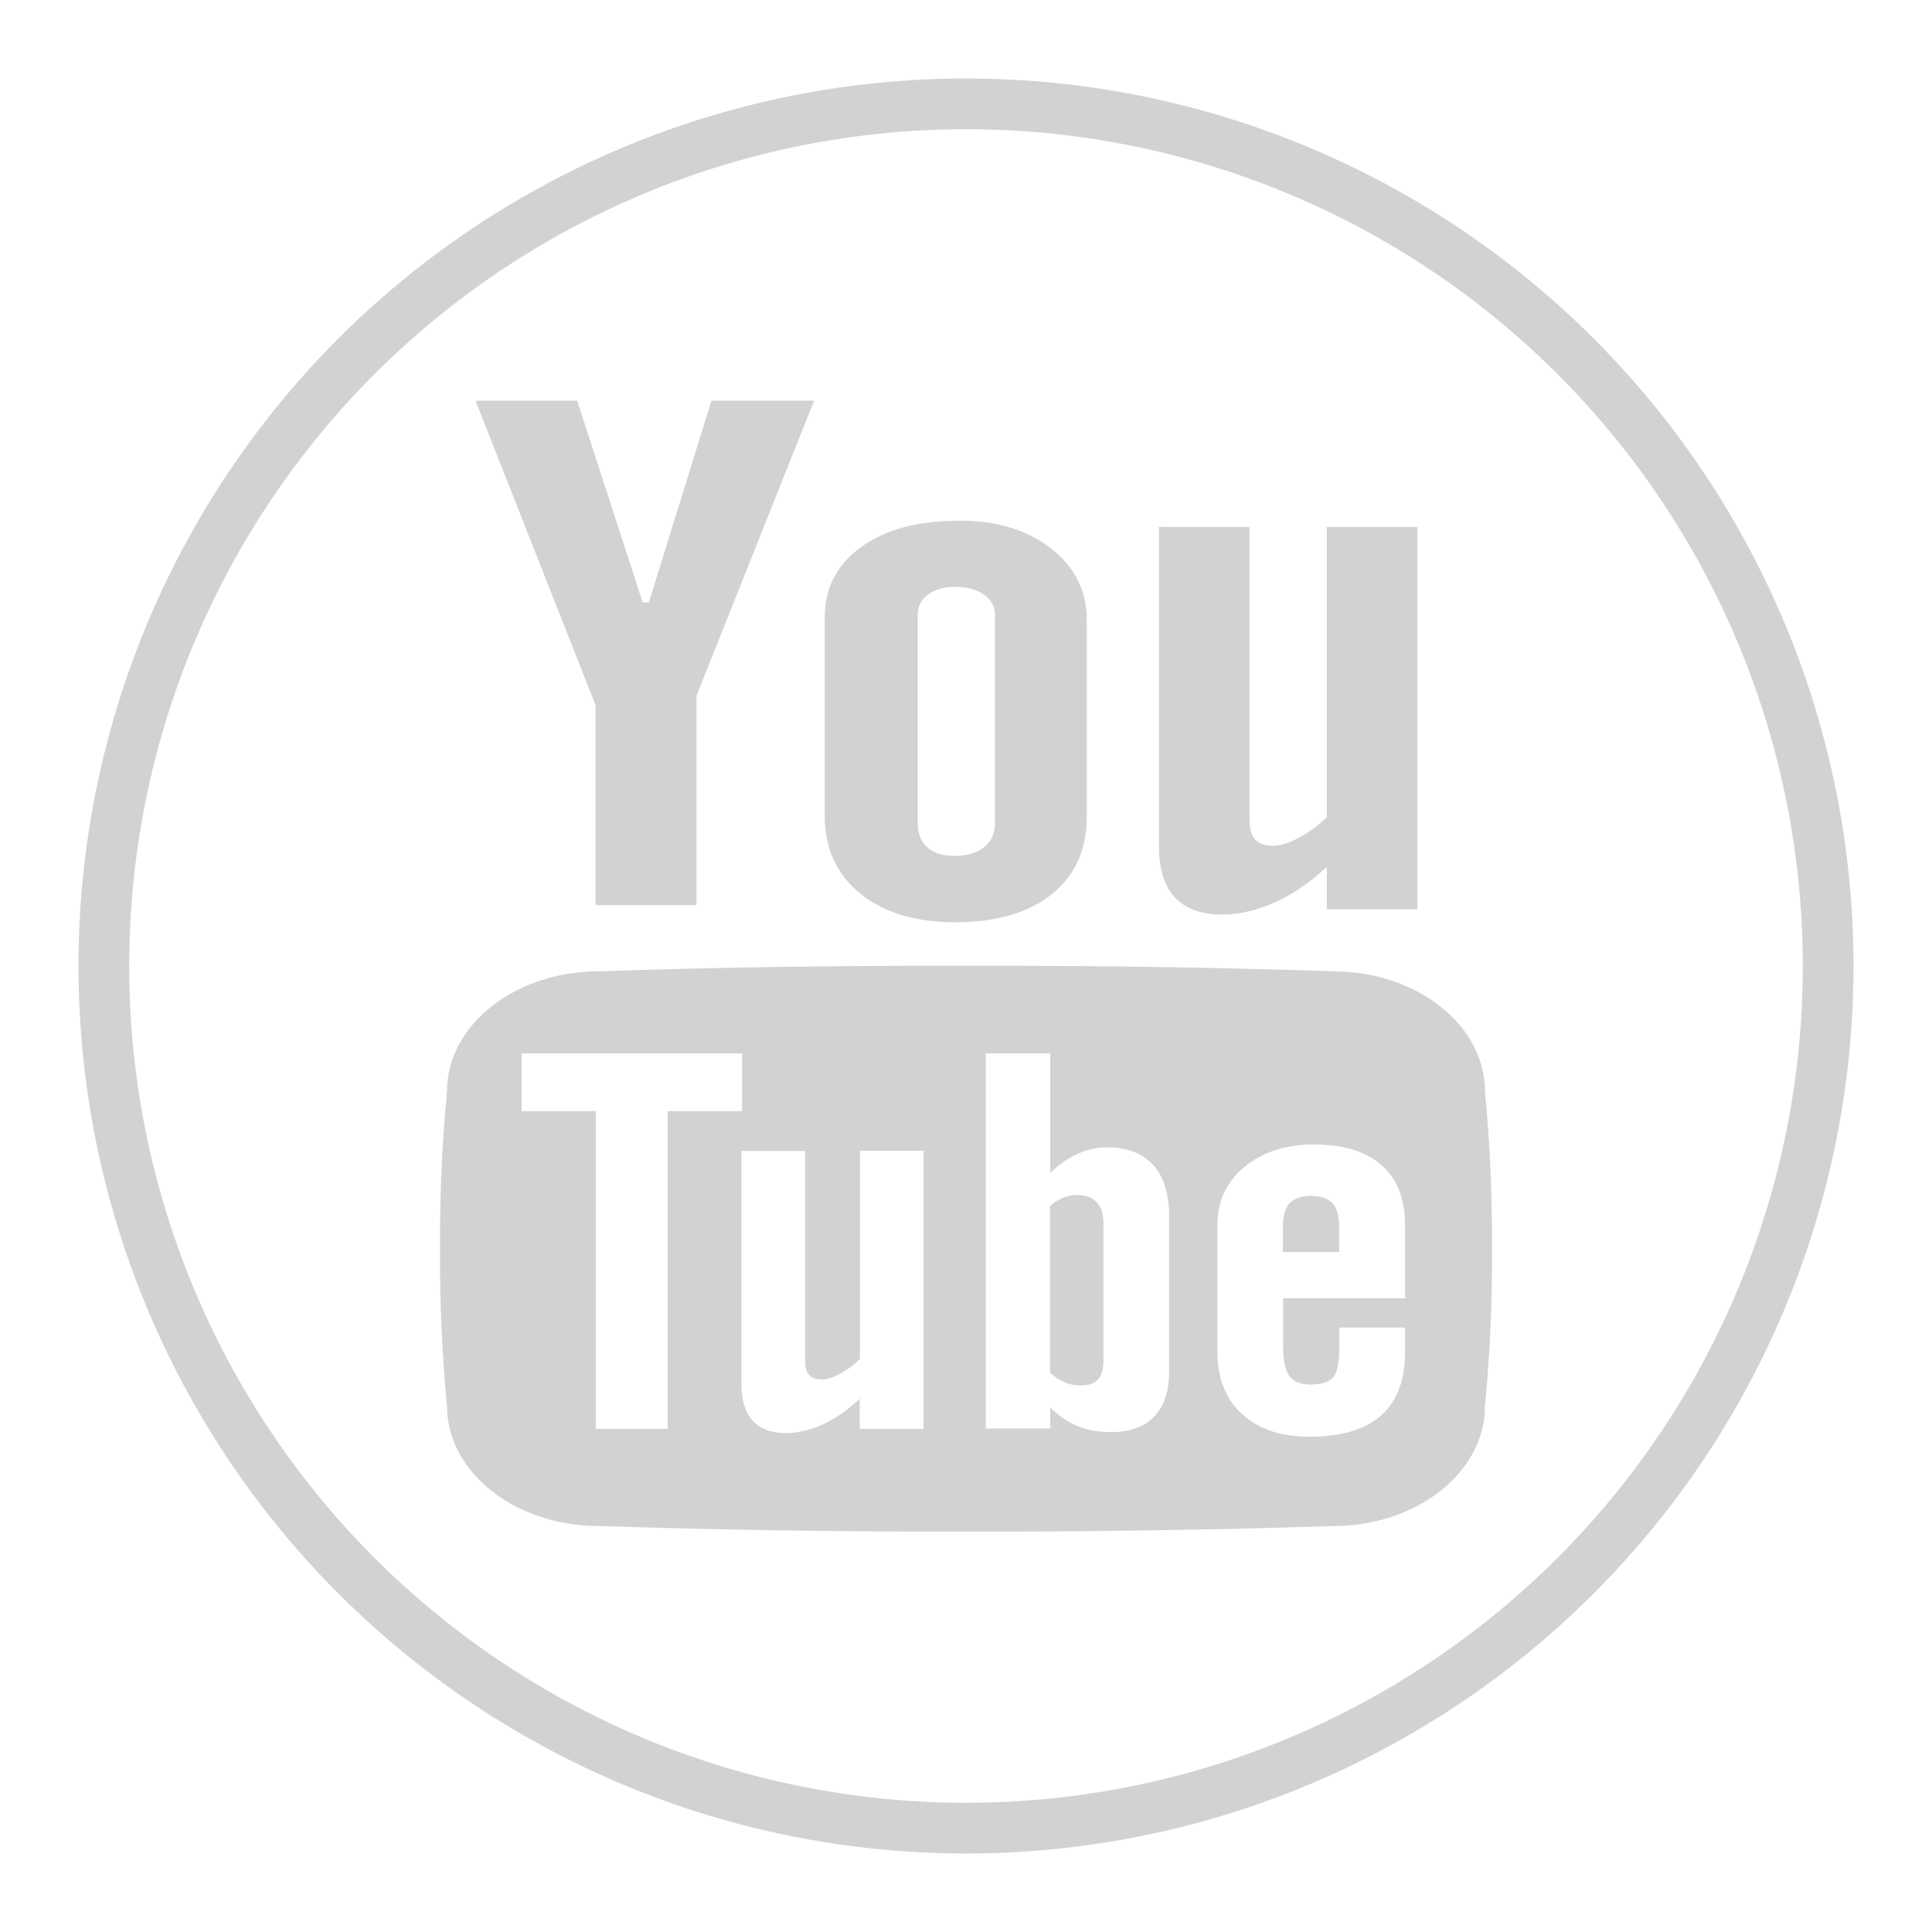
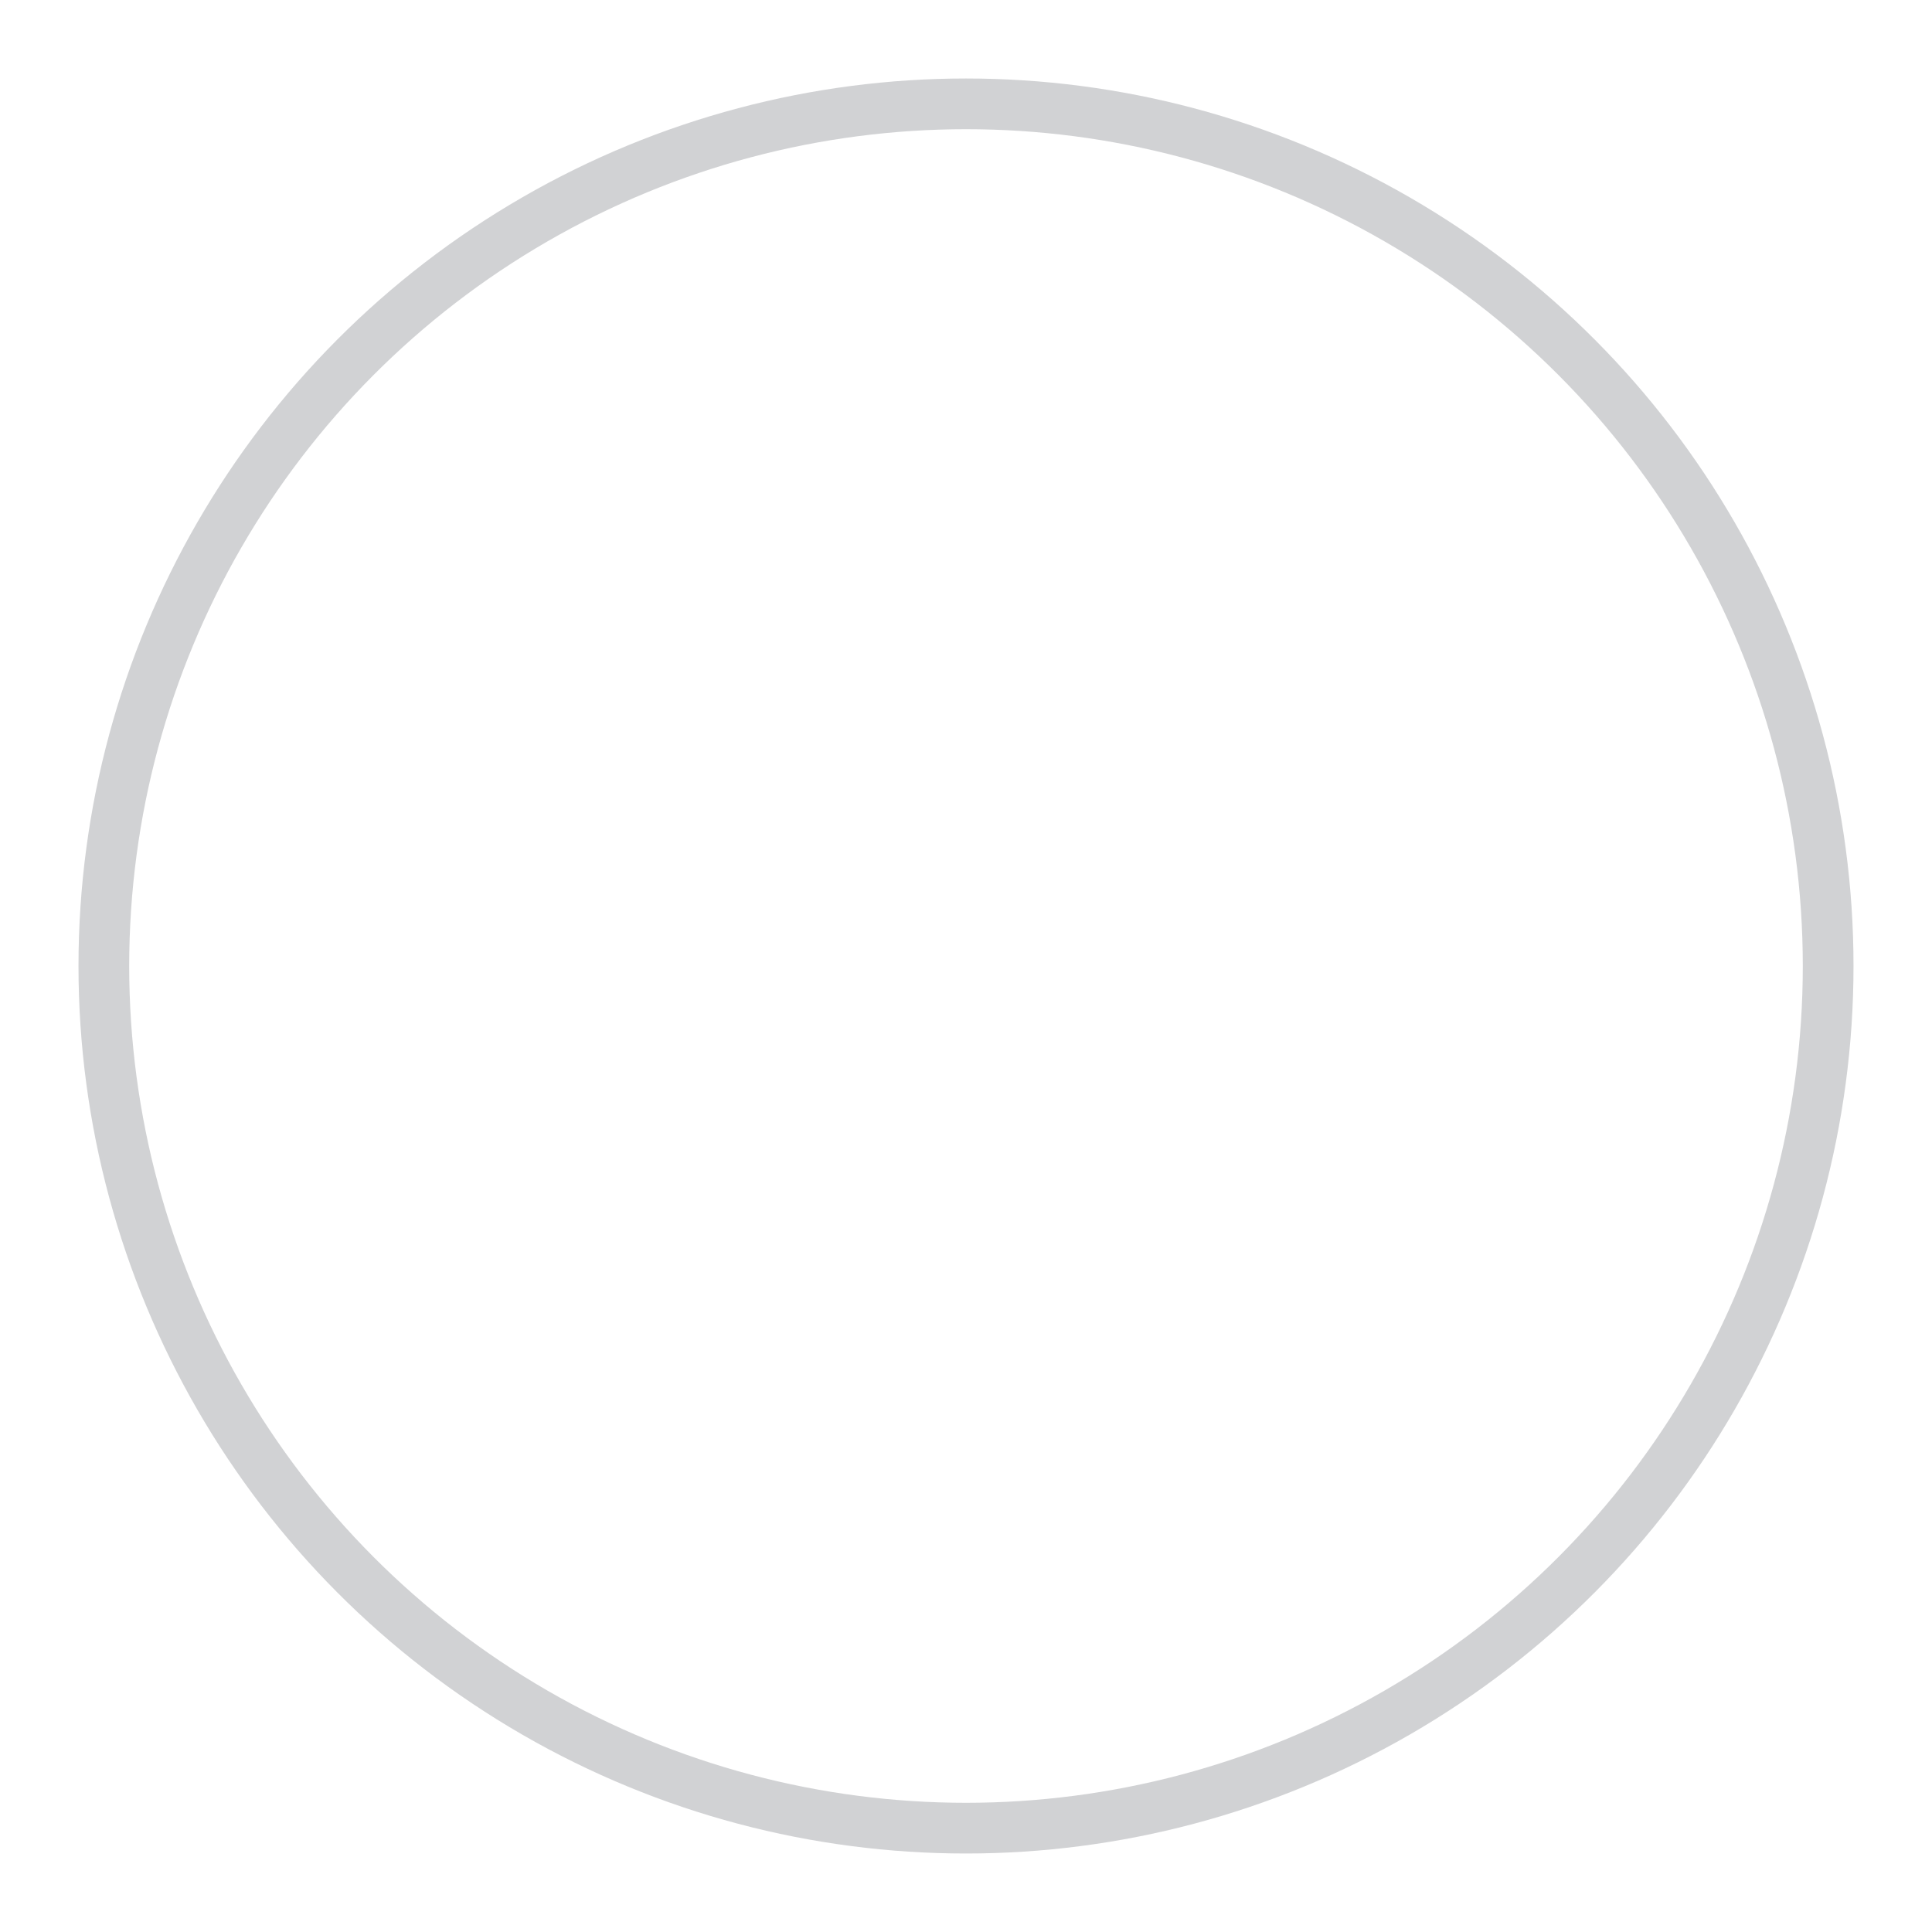
<svg xmlns="http://www.w3.org/2000/svg" id="icons" x="0px" y="0px" viewBox="0 0 800 800" style="enable-background:new 0 0 800 800;" xml:space="preserve">
  <style type="text/css">	.st0{fill:none;stroke:#D1D2D4;stroke-width:21;stroke-miterlimit:10;}	.st1{fill:#D1D2D4;}</style>
  <circle class="st0" cx="400" cy="400" r="357" />
  <g id="_x37_935ec95c421cee6d86eb22ecd1368a9">
-     <path class="st1" d="M196.9,165.9H239l27.1,83.5h2.6l25.9-83.5h42.5l-48.7,122.2v86.7h-41.8v-82.8L196.9,165.9z M341.5,255.8   c0-12.3,5-22,15.1-29.3c10.1-7.3,23.6-10.9,40.6-10.9c15.5,0,28.2,3.8,38,11.5c9.9,7.7,14.8,17.5,14.8,29.6v81.7   c0,13.5-4.9,24.2-14.5,31.9c-9.7,7.7-23,11.6-40,11.6c-16.4,0-29.5-4-39.3-11.9c-9.8-8-14.7-18.7-14.7-32.1V255.8z M380,340.8   c0,4.4,1.3,7.7,4,10.1c2.7,2.4,6.5,3.5,11.4,3.5c5.1,0,9.1-1.2,12.1-3.6c3-2.4,4.5-5.8,4.5-10v-86.2c0-3.5-1.5-6.2-4.6-8.4   c-3-2.1-7-3.2-12-3.2c-4.6,0-8.3,1.1-11.1,3.2c-2.9,2.1-4.3,4.9-4.3,8.4V340.8L380,340.8z M586.9,218.2v158.3h-37.5V359   c-6.9,6.4-14.1,11.3-21.6,14.7c-7.5,3.3-14.7,5-21.7,5c-8.7,0-15.2-2.4-19.6-7.1c-4.4-4.7-6.6-11.8-6.6-21.2V218.2h37.5v121.3   c0,3.8,0.8,6.5,2.4,8.2c1.6,1.7,4.1,2.5,7.6,2.5c2.8,0,6.3-1.1,10.4-3.3c4.2-2.2,8.1-5.1,11.6-8.5V218.2H586.9z M551.8,498.3   c-1.8-2-4.8-3.1-8.8-3.1c-4.2,0-7.2,1.1-9.1,3.1c-1.8,2.1-2.7,5.5-2.7,10.2v9.9h23.3v-9.9C554.6,503.8,553.7,500.3,551.8,498.3z    M441.1,572.5c2,0.8,4.1,1.2,6.4,1.2c3.2,0,5.6-0.8,7.1-2.4c1.5-1.6,2.3-4.2,2.3-7.8v-57c0-3.8-0.9-6.7-2.8-8.7c-1.9-2-4.6-3-8.2-3   c-1.9,0-3.7,0.4-5.6,1.1c-1.8,0.8-3.7,1.9-5.5,3.5v69.1C437,570.3,439.1,571.7,441.1,572.5z M614.9,451.9   c0-27.4-28.2-49.7-62.9-49.7c-49.5-1.7-100.2-2.4-152-2.3c-51.7-0.1-102.4,0.6-152,2.3c-34.7,0-62.9,22.2-62.9,49.7   c-2.1,21.7-3,43.4-2.9,65.1c-0.1,21.7,0.8,43.4,2.9,65.2c0,27.4,28.2,49.7,62.9,49.7c49.6,1.6,100.3,2.4,152,2.3   c51.7,0.1,102.4-0.7,152-2.3c34.7,0,62.9-22.2,62.9-49.7c2.1-21.7,3-43.4,2.9-65.2C617.9,495.3,617,473.5,614.9,451.9z    M276.5,590.1v1.6h-29.8v-1.6v-130H216v-1.6v-20.7v-1.6h91.3v1.6v20.7v1.6h-30.8V590.1L276.5,590.1z M382.4,478.2v111.9v1.6H356   v-1.6v-10.9c-4.9,4.6-9.9,8.1-15.2,10.6c-5.3,2.4-10.4,3.6-15.3,3.6c-6.1,0-10.7-1.7-13.8-5.1c-3.1-3.4-4.7-8.5-4.7-15.2v-1.6   v-93.3v-1.6h26.4v1.6v85.4c0,2.7,0.5,4.6,1.7,5.8c1.1,1.2,2.9,1.8,5.4,1.8c1.9,0,4.4-0.8,7.4-2.4c3-1.6,5.7-3.6,8.2-6.1v-84.6v-1.6   h26.4V478.2z M484.1,505.2v61.3v1.6c0,8.1-2.1,14.2-6.2,18.5c-4.1,4.3-10.1,6.4-17.9,6.4c-5.2,0-9.8-0.8-13.8-2.5   c-4.1-1.7-7.8-4.2-11.3-7.7v7.1v1.6h-26.7v-1.6V437.8v-1.6h26.7v1.6v47.9c3.6-3.5,7.3-6.1,11.3-7.9c4-1.8,8.1-2.7,12.2-2.7   c8.3,0,14.7,2.4,19.1,7.3c4.4,4.8,6.6,11.9,6.6,21.2L484.1,505.2L484.1,505.2z M581.8,508.7V536v1.6h-50.5v19.8   c0,6,0.9,10.1,2.6,12.4c1.7,2.3,4.7,3.5,8.9,3.5c4.4,0,7.5-1,9.2-2.9c1.7-1.9,2.6-6.3,2.6-12.9v-6.2v-1.6h27.2v1.6v6.9v1.6   c0,11.6-3.3,20.4-9.9,26.3c-6.6,5.9-16.5,8.8-29.7,8.8c-11.8,0-21.1-3.1-27.9-9.4c-6.8-6.2-10.2-14.8-10.2-25.7v-1.6v-49.3v-1.6   c0-9.9,3.7-17.9,11.2-24.1c7.5-6.2,17.1-9.3,28.9-9.3c12.1,0,21.4,2.9,27.9,8.6c6.5,5.7,9.7,14,9.7,24.8L581.8,508.7L581.8,508.7z" />
-   </g>
+     </g>
</svg>